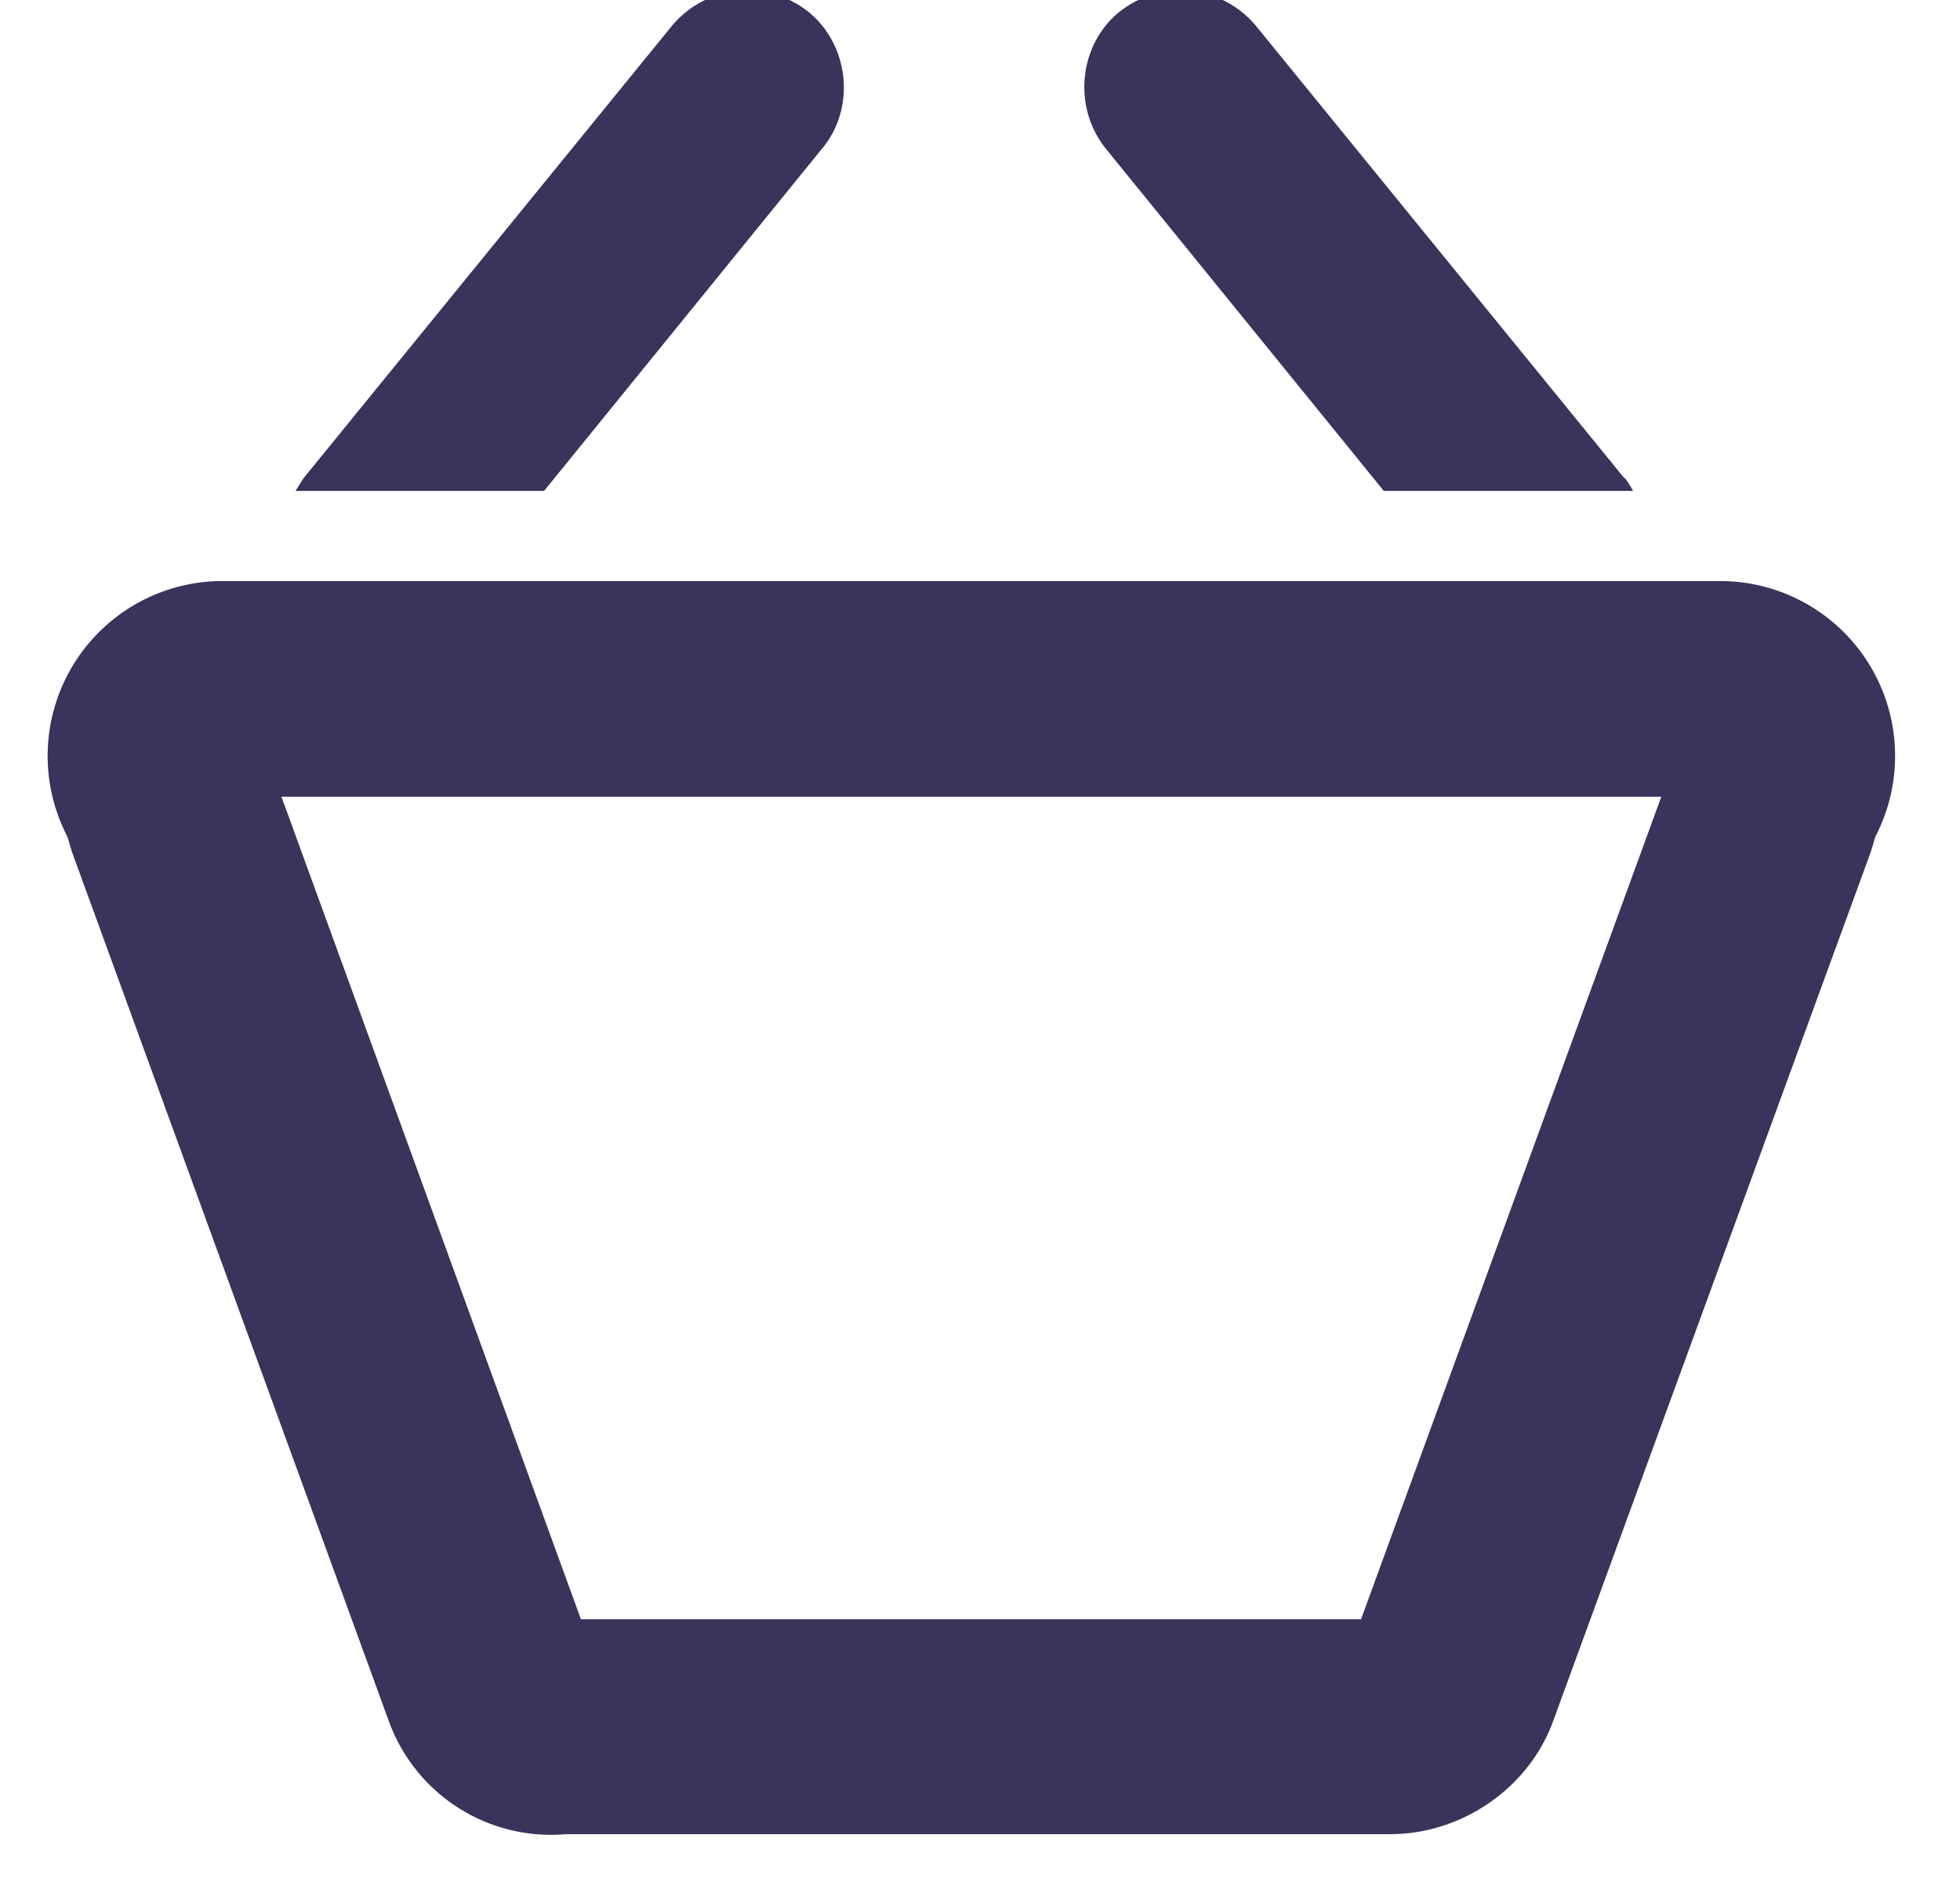
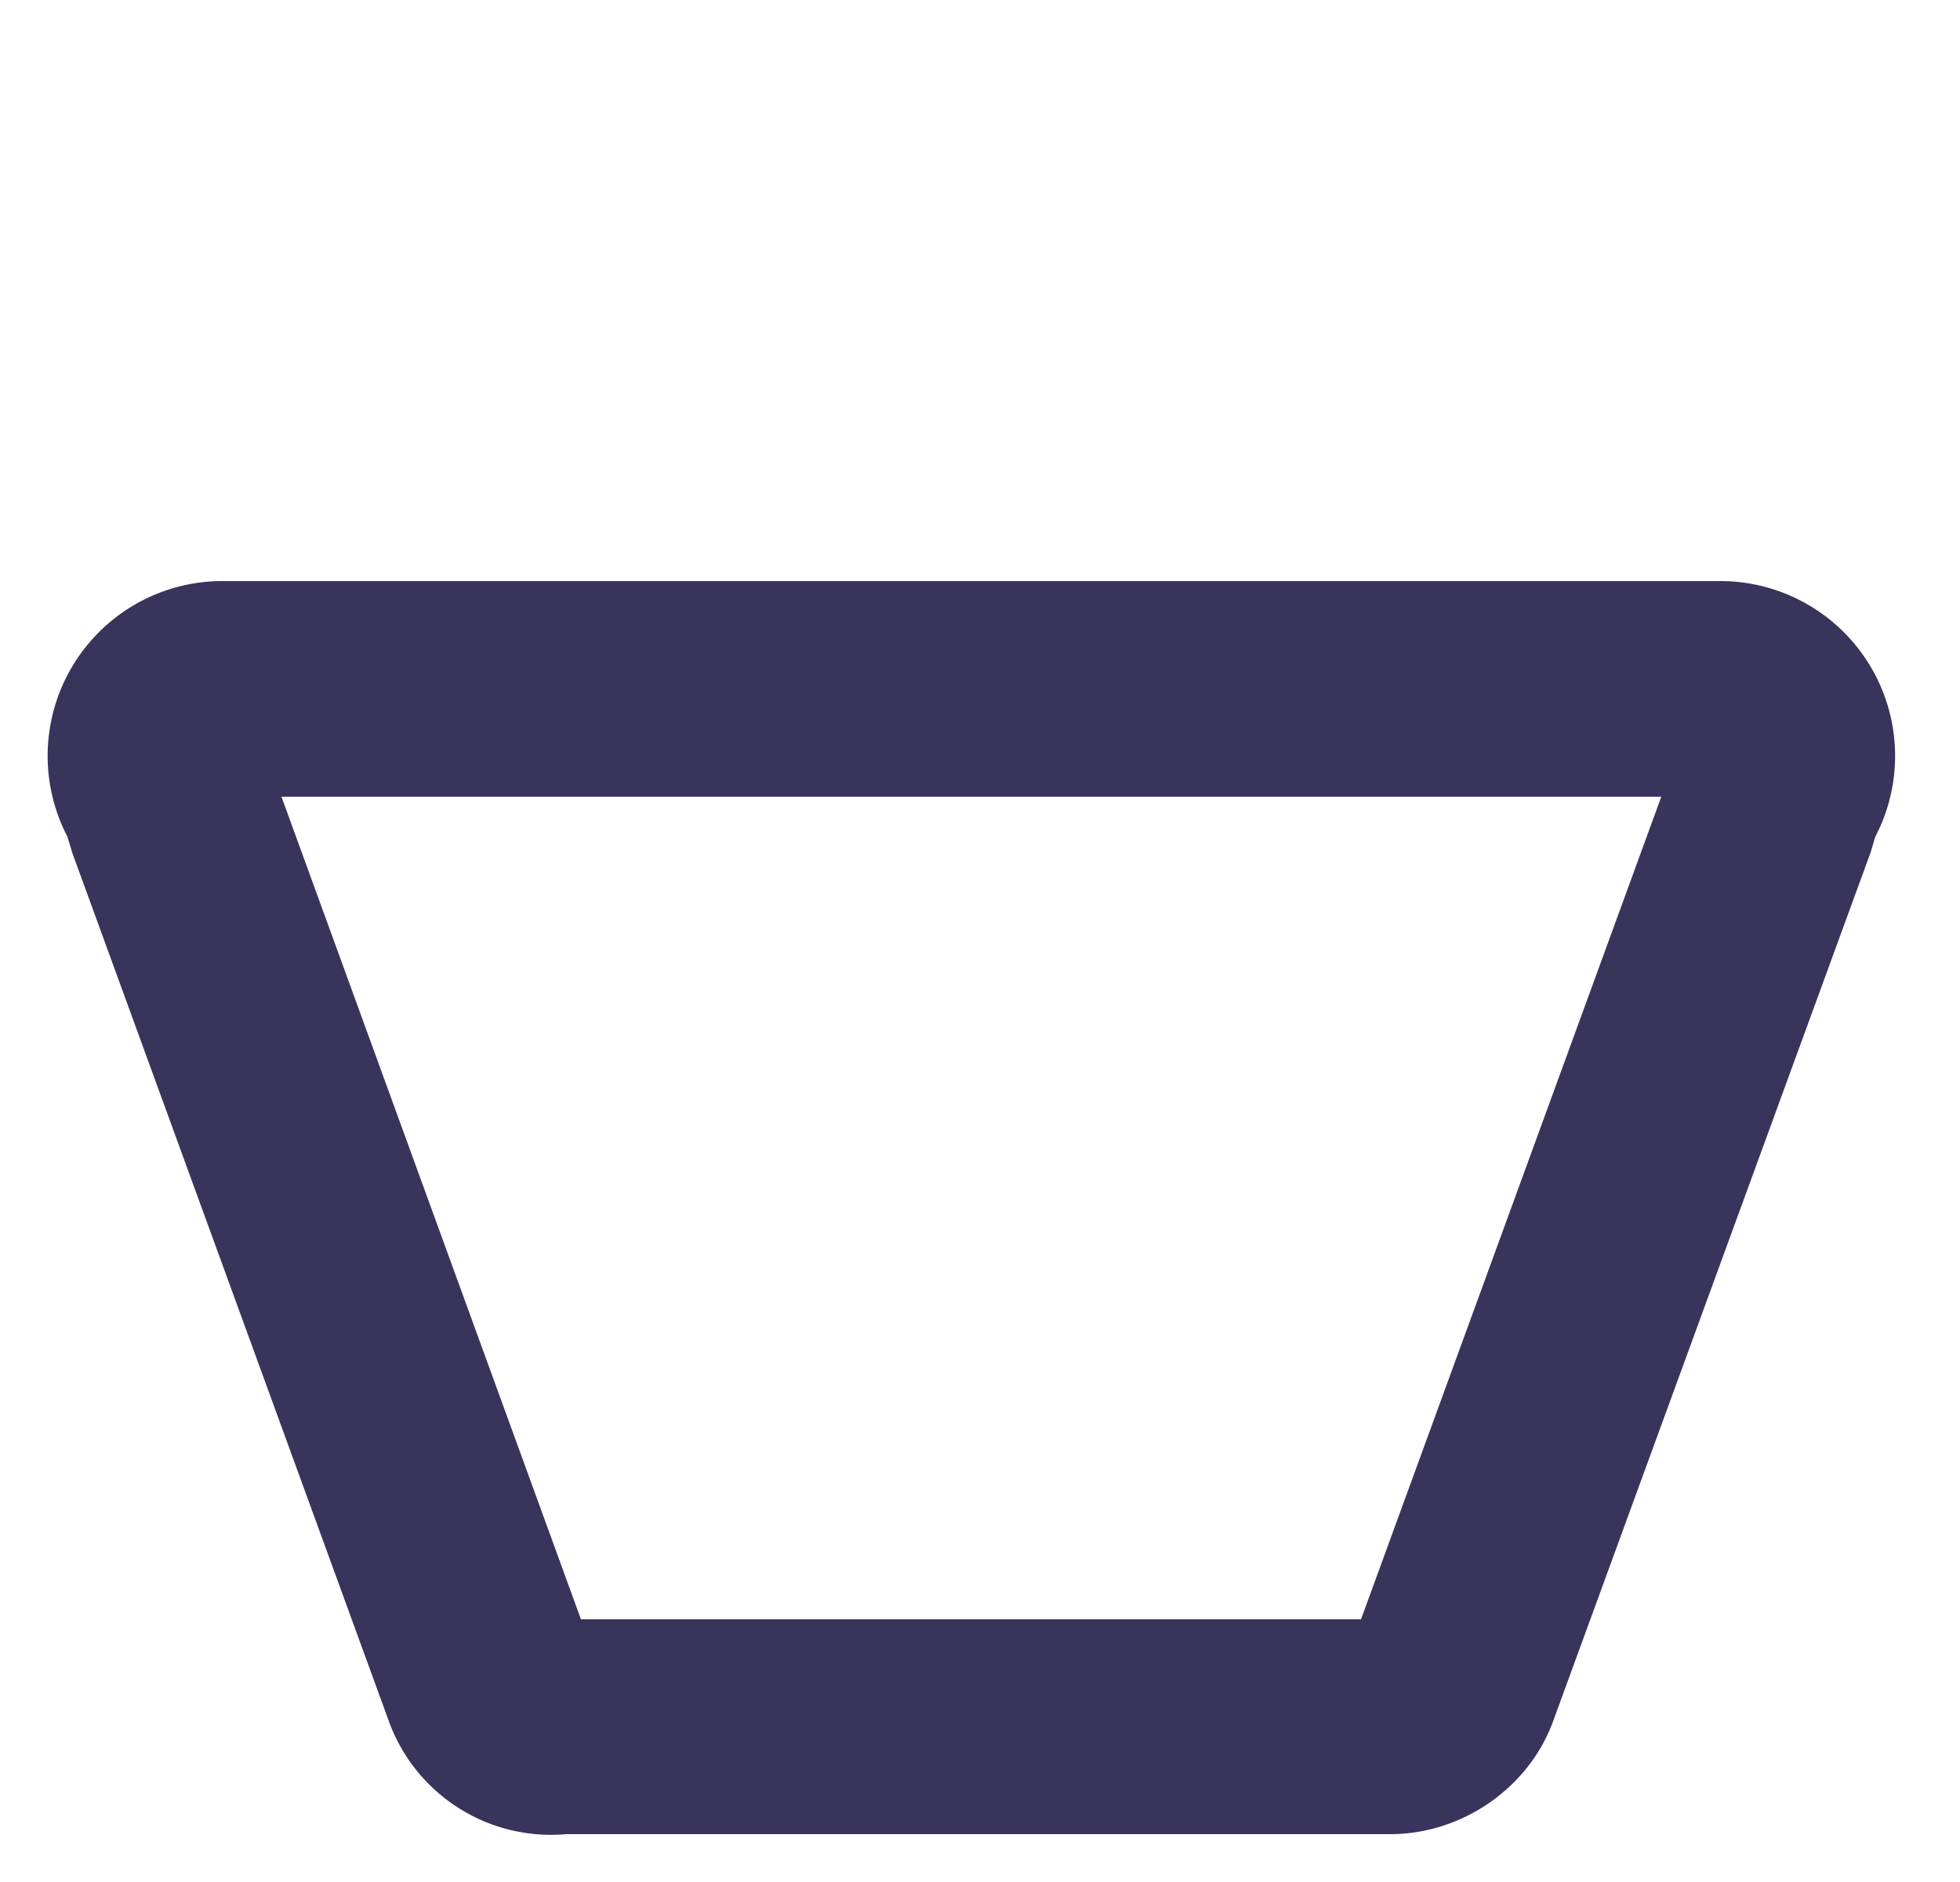
<svg xmlns="http://www.w3.org/2000/svg" xmlns:xlink="http://www.w3.org/1999/xlink" width="25" height="24" viewBox="0 0 25 24">
  <defs>
-     <path id="lreva" d="M398.31 112.15a1.25 1.25 0 0 0-1.74.18l-4.7 5.77-.1.16h3.17l3.55-4.37c.43-.52.34-1.32-.18-1.74" />
-     <path id="lrevb" d="M408.72 118.1l-4.7-5.77a1.25 1.25 0 0 0-1.74-.18c-.52.42-.6 1.21-.18 1.74l3.55 4.37h3.18a1.58 1.58 0 0 0-.1-.16" />
    <path id="lrevc" d="M409.97 119.41H390.8a2.23 2.23 0 0 0-1.94 3.26l.06.2 4.04 11.08a2.2 2.2 0 0 0 2.26 1.44h10.51c.92 0 1.77-.59 2.08-1.44l4.05-11.08.06-.2a2.23 2.23 0 0 0-1.95-3.26zm-4.61 13.24H395.41l-3.82-10.49h17.6z" />
  </defs>
  <g>
    <g clip-path="url(#clip-B9E5A6C8-E47F-B943-AE7C-3D92FBB1111F)" transform="translate(-388 -112)">
      <use fill="#39345c" xlink:href="#lreva" />
    </g>
    <g clip-path="url(#clip-B7CAFD88-61AE-1542-A4AB-6C4AEF780EFA)" transform="translate(-388 -112)">
      <use fill="#39345c" xlink:href="#lrevb" />
    </g>
    <g clip-path="url(#clip-8DA8C3DC-7387-8D95-DD5F-3B9C967B12FC)" transform="translate(-388 -112)">
      <use fill="#39345c" xlink:href="#lrevc" />
    </g>
  </g>
</svg>